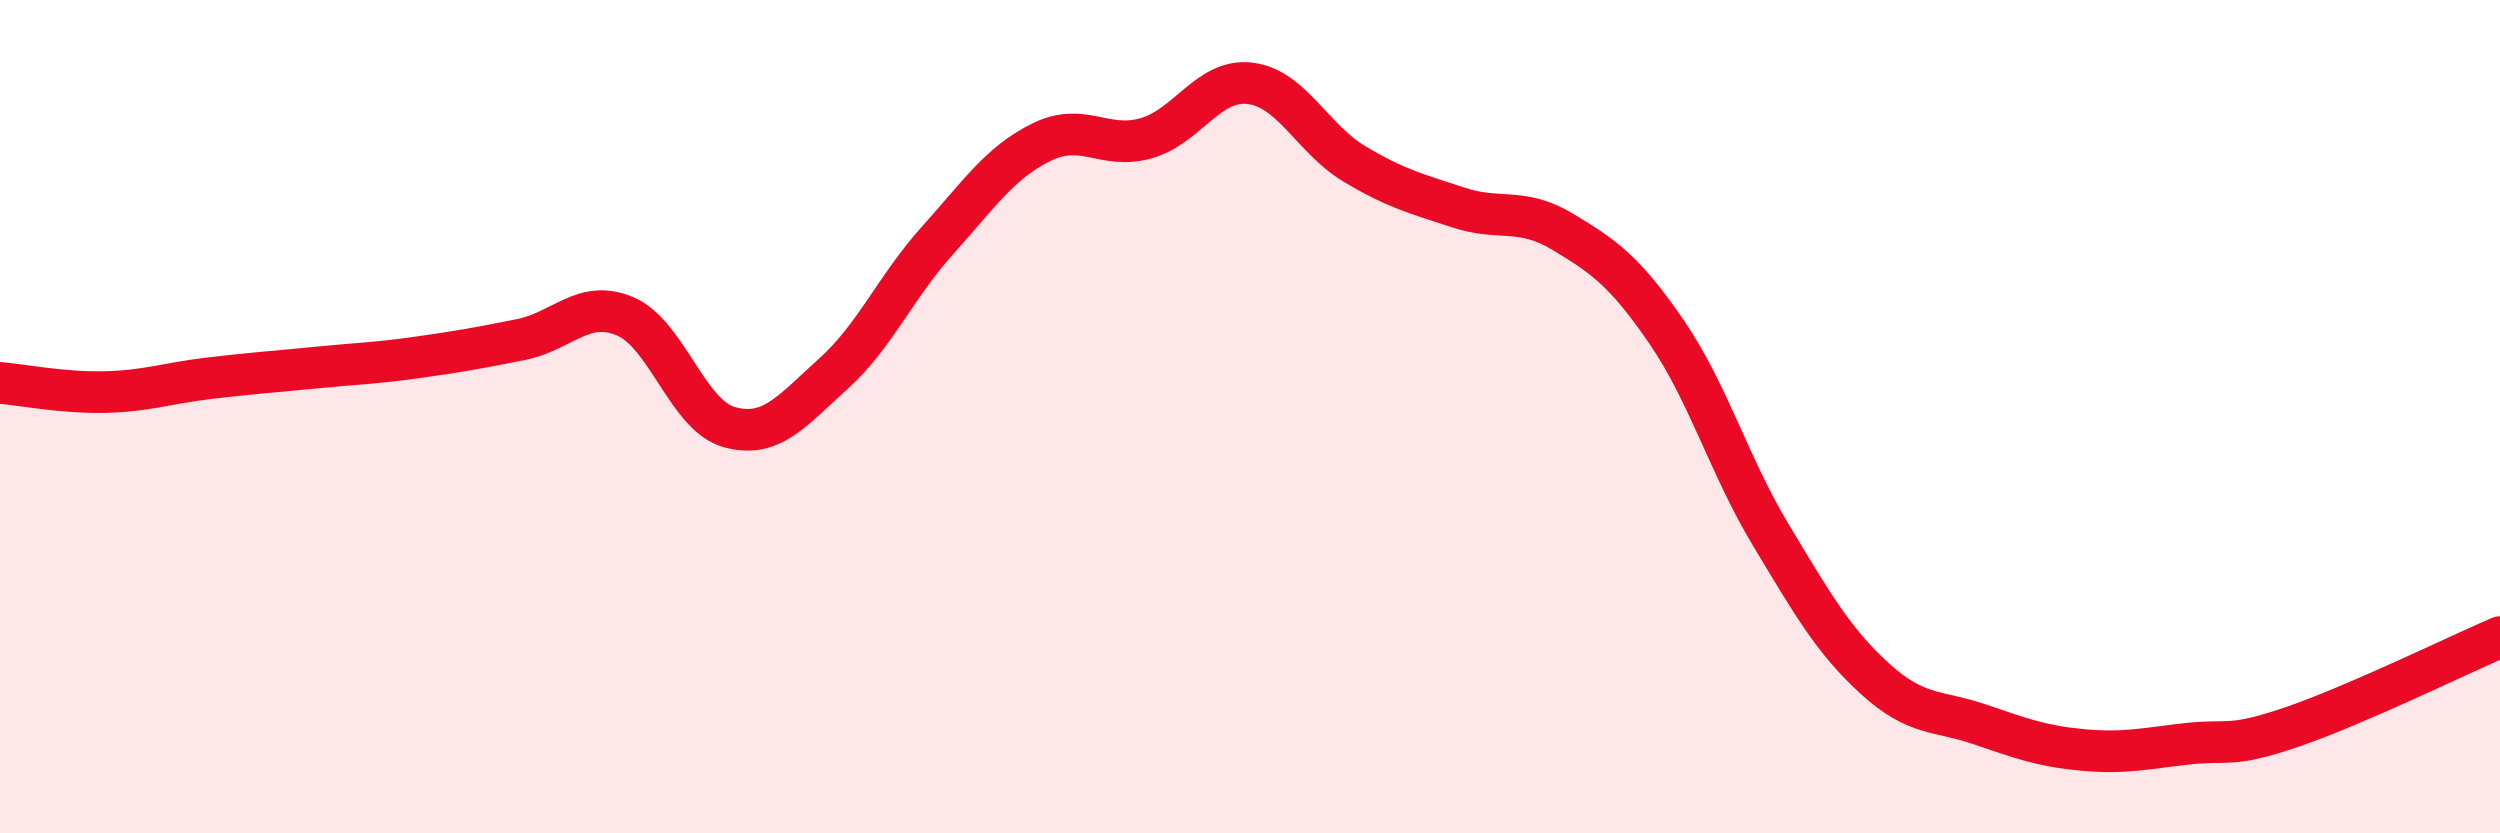
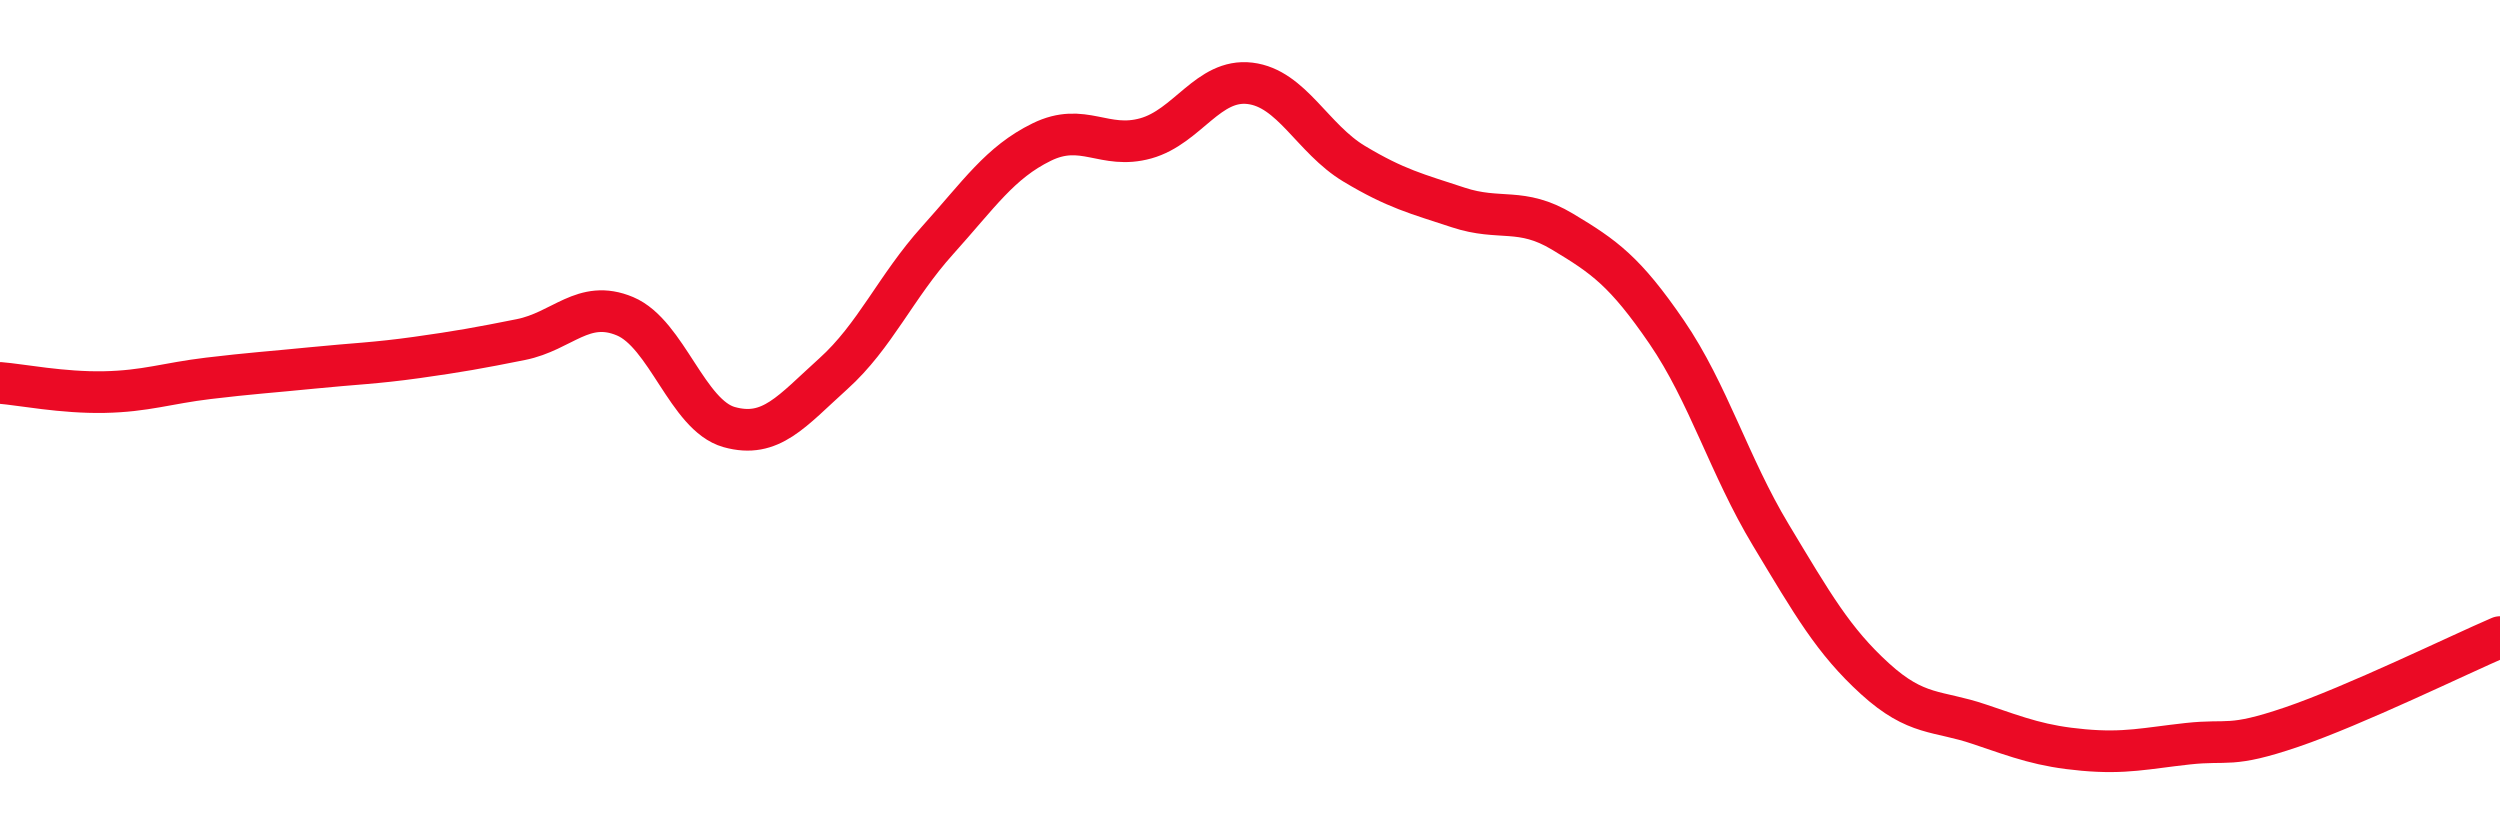
<svg xmlns="http://www.w3.org/2000/svg" width="60" height="20" viewBox="0 0 60 20">
-   <path d="M 0,9.19 C 0.5,9.23 1.5,9.43 2.5,9.41 C 3.5,9.39 4,9.2 5,9.08 C 6,8.96 6.5,8.93 7.5,8.83 C 8.5,8.73 9,8.72 10,8.58 C 11,8.44 11.5,8.35 12.5,8.15 C 13.5,7.95 14,7.17 15,7.59 C 16,8.01 16.5,9.97 17.5,10.25 C 18.5,10.53 19,9.87 20,8.97 C 21,8.07 21.5,6.88 22.5,5.77 C 23.5,4.66 24,3.9 25,3.41 C 26,2.92 26.5,3.6 27.5,3.32 C 28.5,3.04 29,1.88 30,2 C 31,2.12 31.5,3.33 32.5,3.93 C 33.5,4.53 34,4.65 35,4.98 C 36,5.31 36.5,4.96 37.5,5.56 C 38.5,6.16 39,6.51 40,7.97 C 41,9.43 41.5,11.18 42.5,12.84 C 43.5,14.5 44,15.38 45,16.29 C 46,17.2 46.5,17.04 47.5,17.38 C 48.5,17.72 49,17.91 50,18 C 51,18.09 51.5,17.96 52.5,17.85 C 53.5,17.74 53.5,17.96 55,17.45 C 56.5,16.94 59,15.72 60,15.29L60 20L0 20Z" fill="#EB0A25" opacity="0.1" stroke-linecap="round" stroke-linejoin="round" />
  <path d="M 0,9.19 C 0.5,9.23 1.5,9.43 2.5,9.41 C 3.5,9.39 4,9.2 5,9.08 C 6,8.96 6.5,8.93 7.5,8.83 C 8.5,8.73 9,8.72 10,8.58 C 11,8.44 11.5,8.35 12.5,8.15 C 13.5,7.95 14,7.17 15,7.59 C 16,8.01 16.5,9.97 17.5,10.25 C 18.5,10.53 19,9.87 20,8.97 C 21,8.07 21.5,6.88 22.5,5.77 C 23.5,4.66 24,3.9 25,3.41 C 26,2.92 26.5,3.6 27.5,3.32 C 28.5,3.04 29,1.88 30,2 C 31,2.12 31.5,3.33 32.5,3.93 C 33.5,4.53 34,4.65 35,4.98 C 36,5.31 36.5,4.96 37.5,5.56 C 38.5,6.16 39,6.51 40,7.97 C 41,9.43 41.5,11.18 42.5,12.84 C 43.5,14.5 44,15.38 45,16.29 C 46,17.2 46.5,17.04 47.5,17.38 C 48.5,17.72 49,17.91 50,18 C 51,18.09 51.5,17.96 52.5,17.85 C 53.5,17.74 53.5,17.96 55,17.45 C 56.5,16.94 59,15.72 60,15.29" stroke="#EB0A25" stroke-width="1" fill="none" stroke-linecap="round" stroke-linejoin="round" />
</svg>